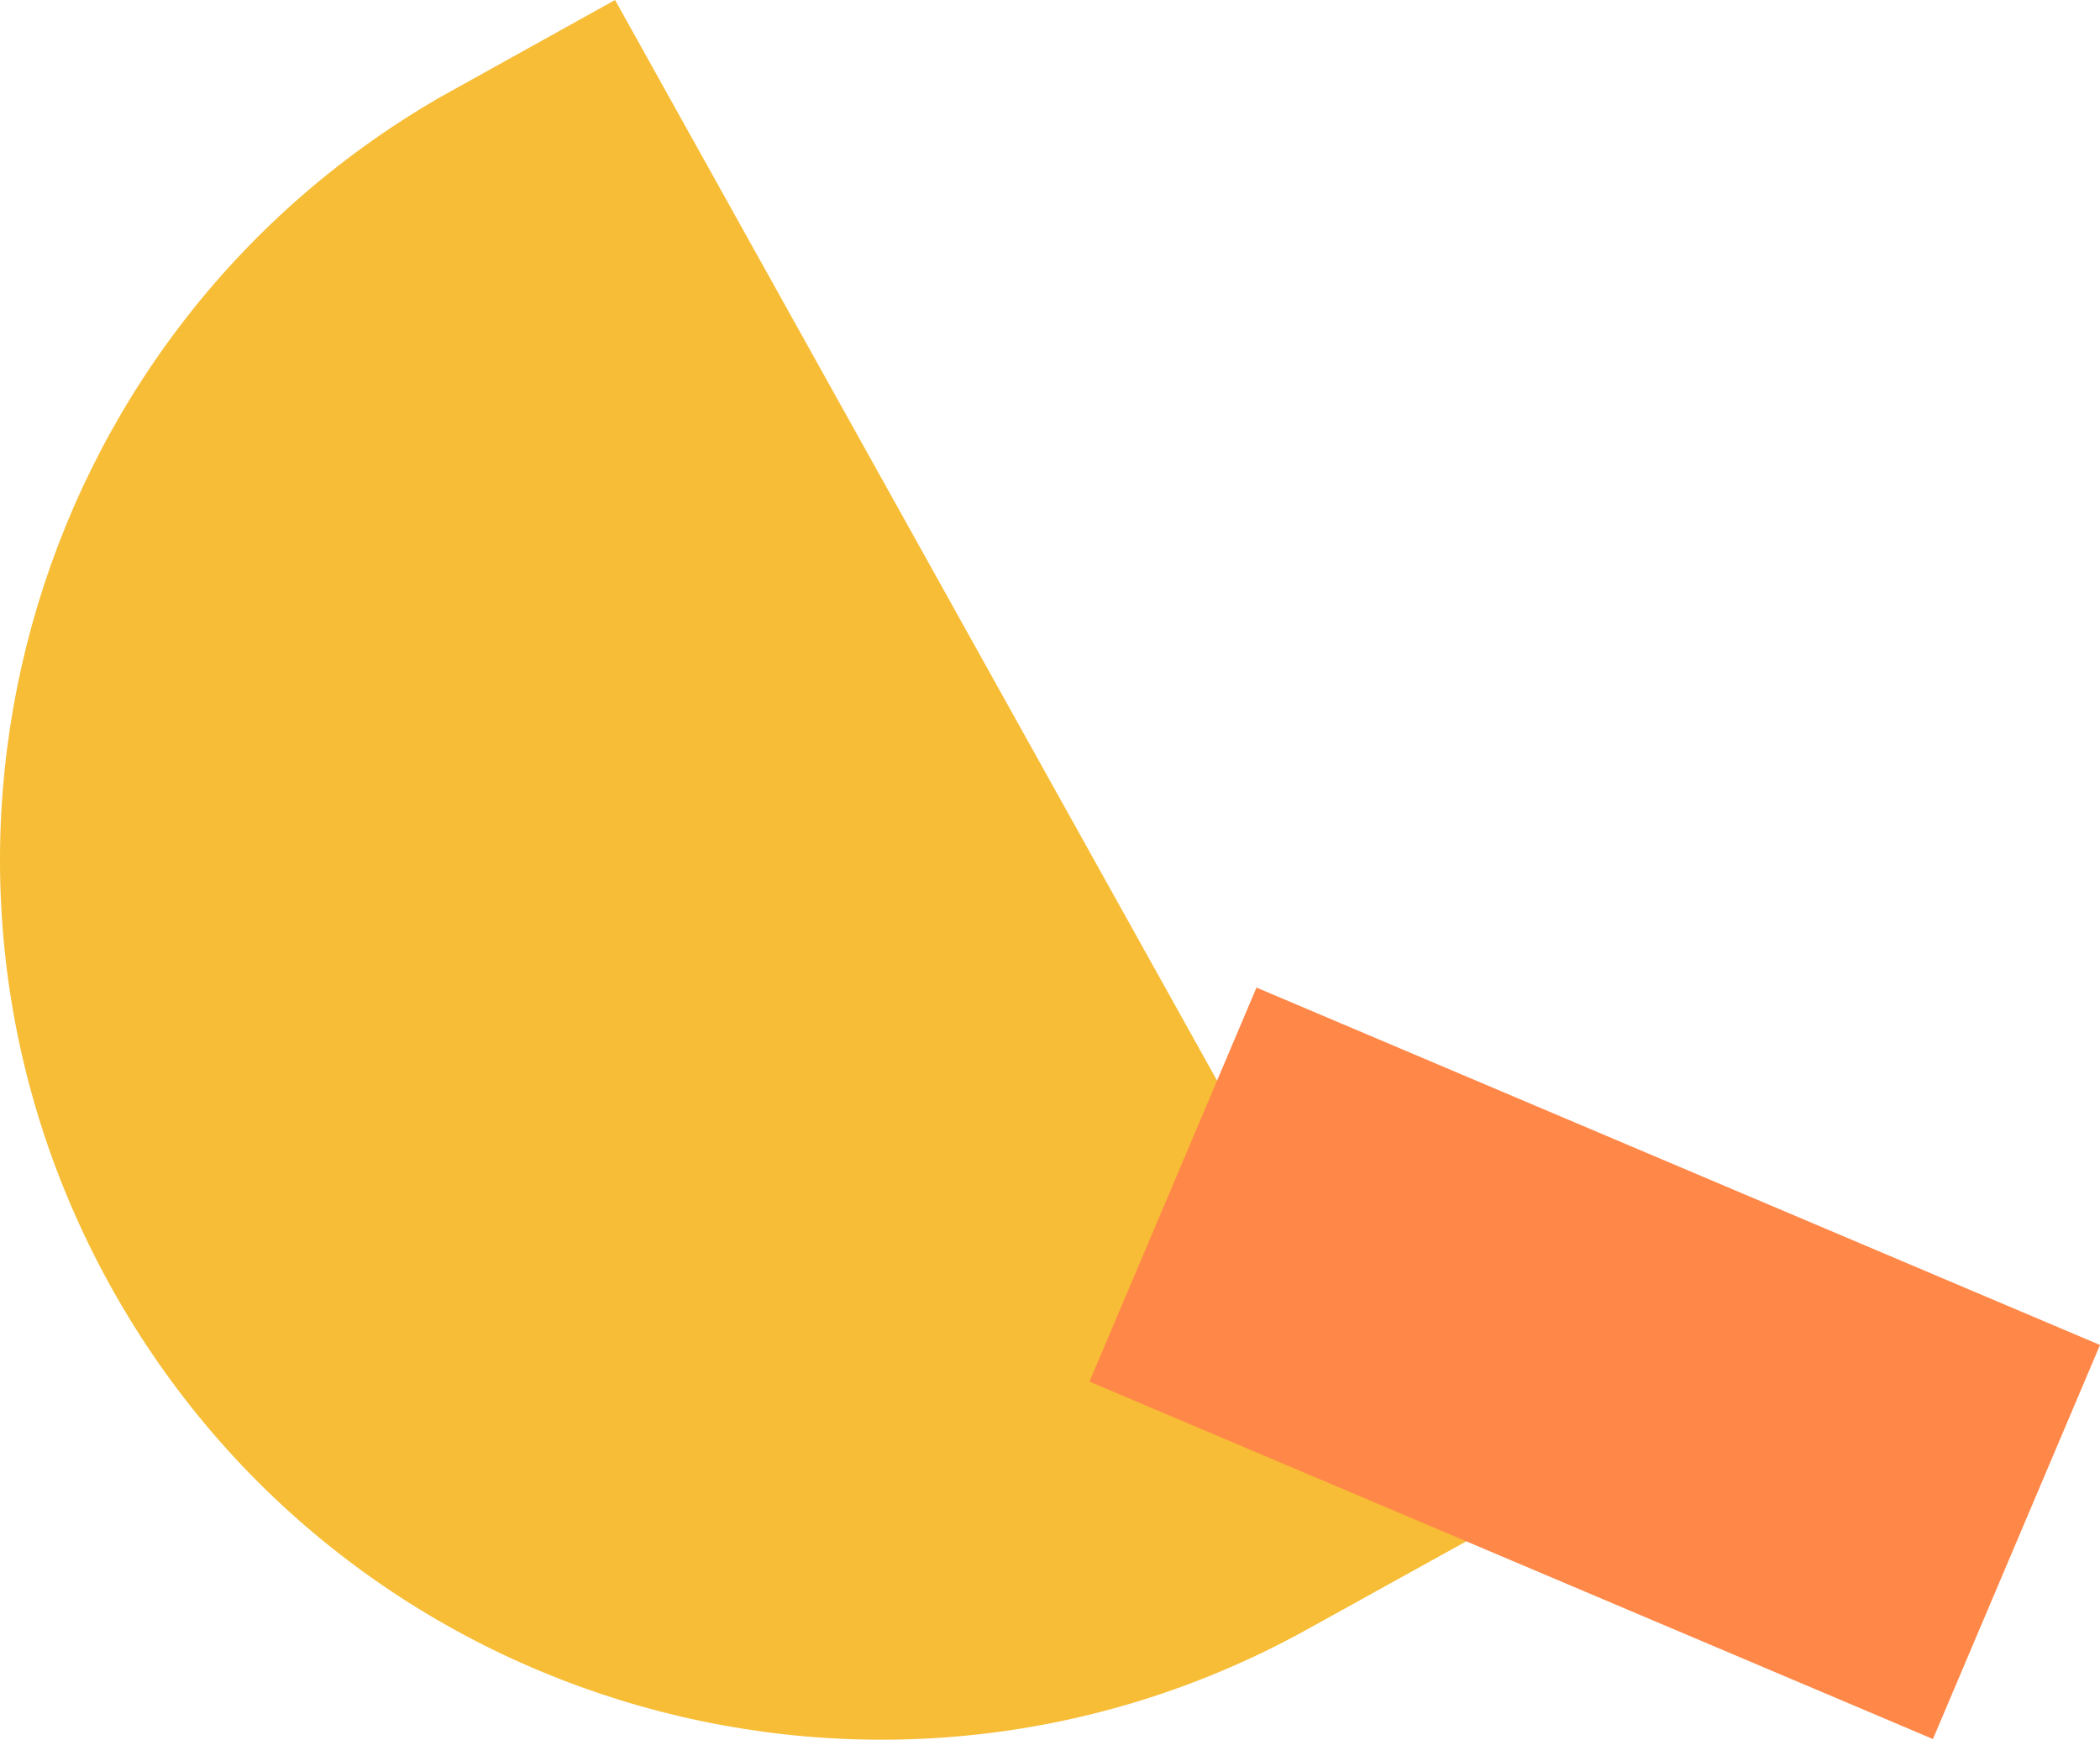
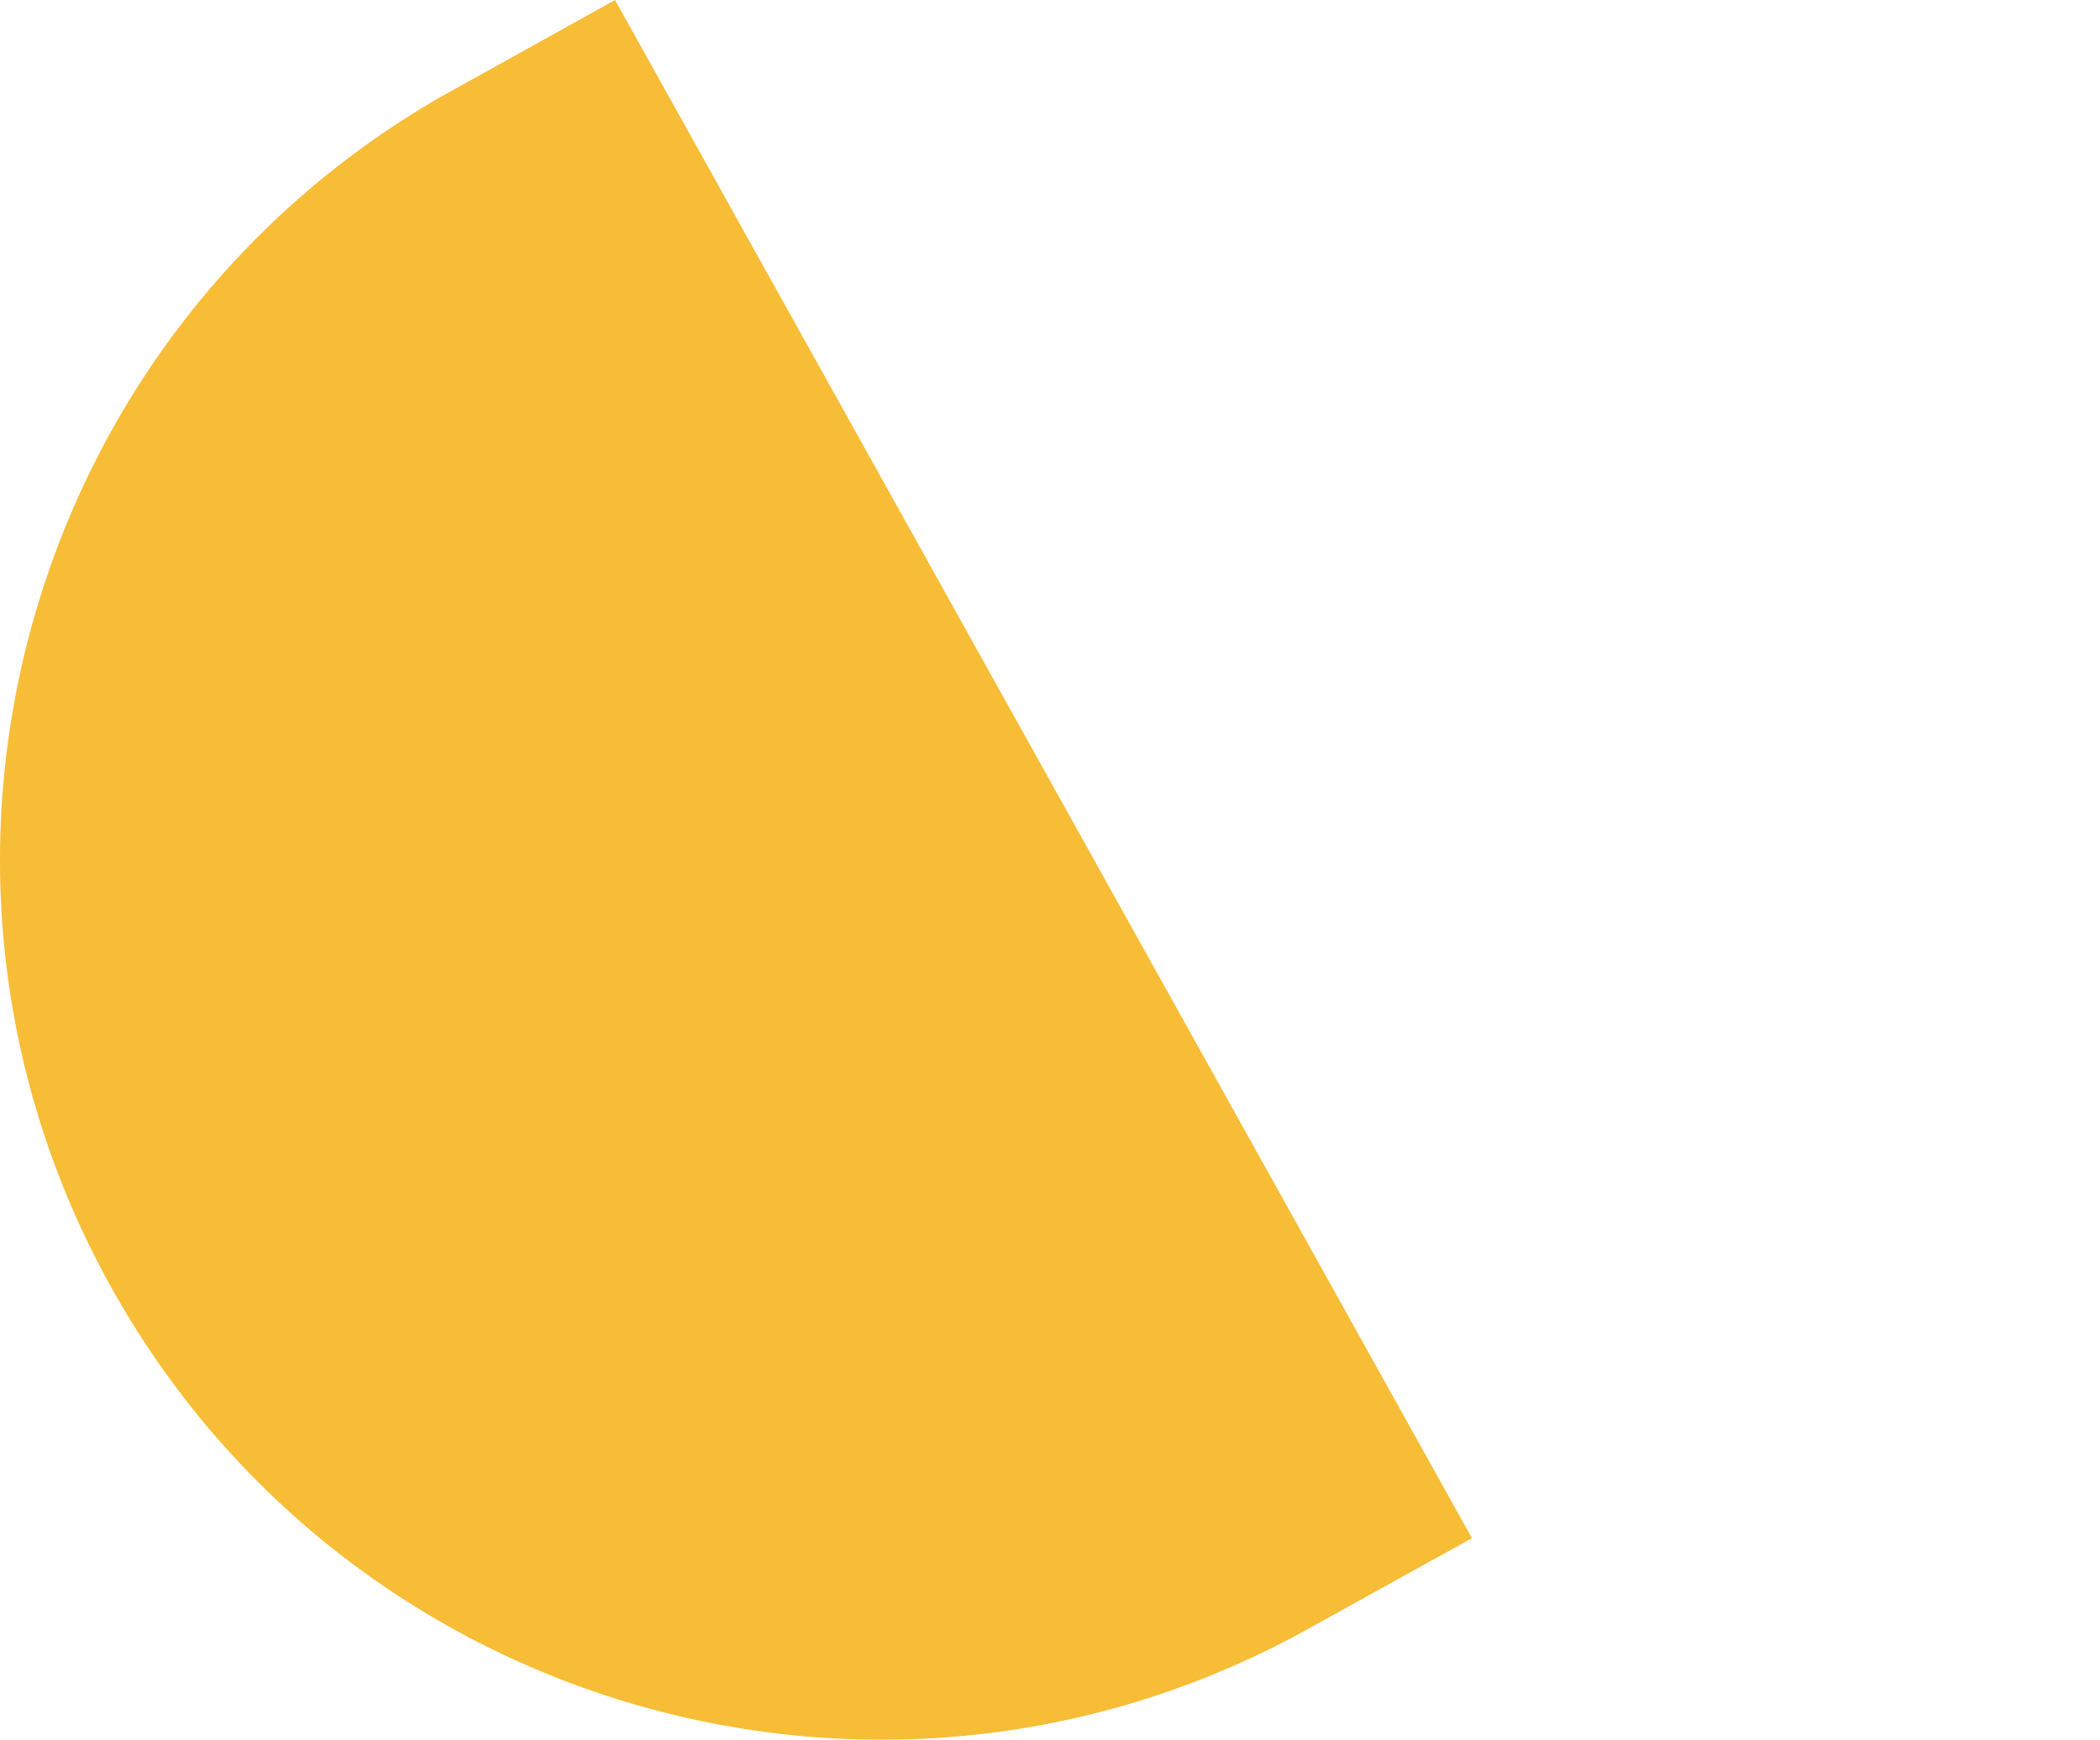
<svg xmlns="http://www.w3.org/2000/svg" width="321" height="266" viewBox="0 0 321 266" fill="none">
  <path d="M200.124 248.96C135.236 285.124 53.28 261.846 17.052 196.929C-18.773 132.655 3.688 51.628 67.208 14.9L94.016 0L225 235.187L200.124 248.96Z" fill="#F7BD36" />
-   <path d="M192.064 151L321 205.644L295.464 265.898L166.528 211.254L192.064 151Z" fill="#FF8848" />
</svg>